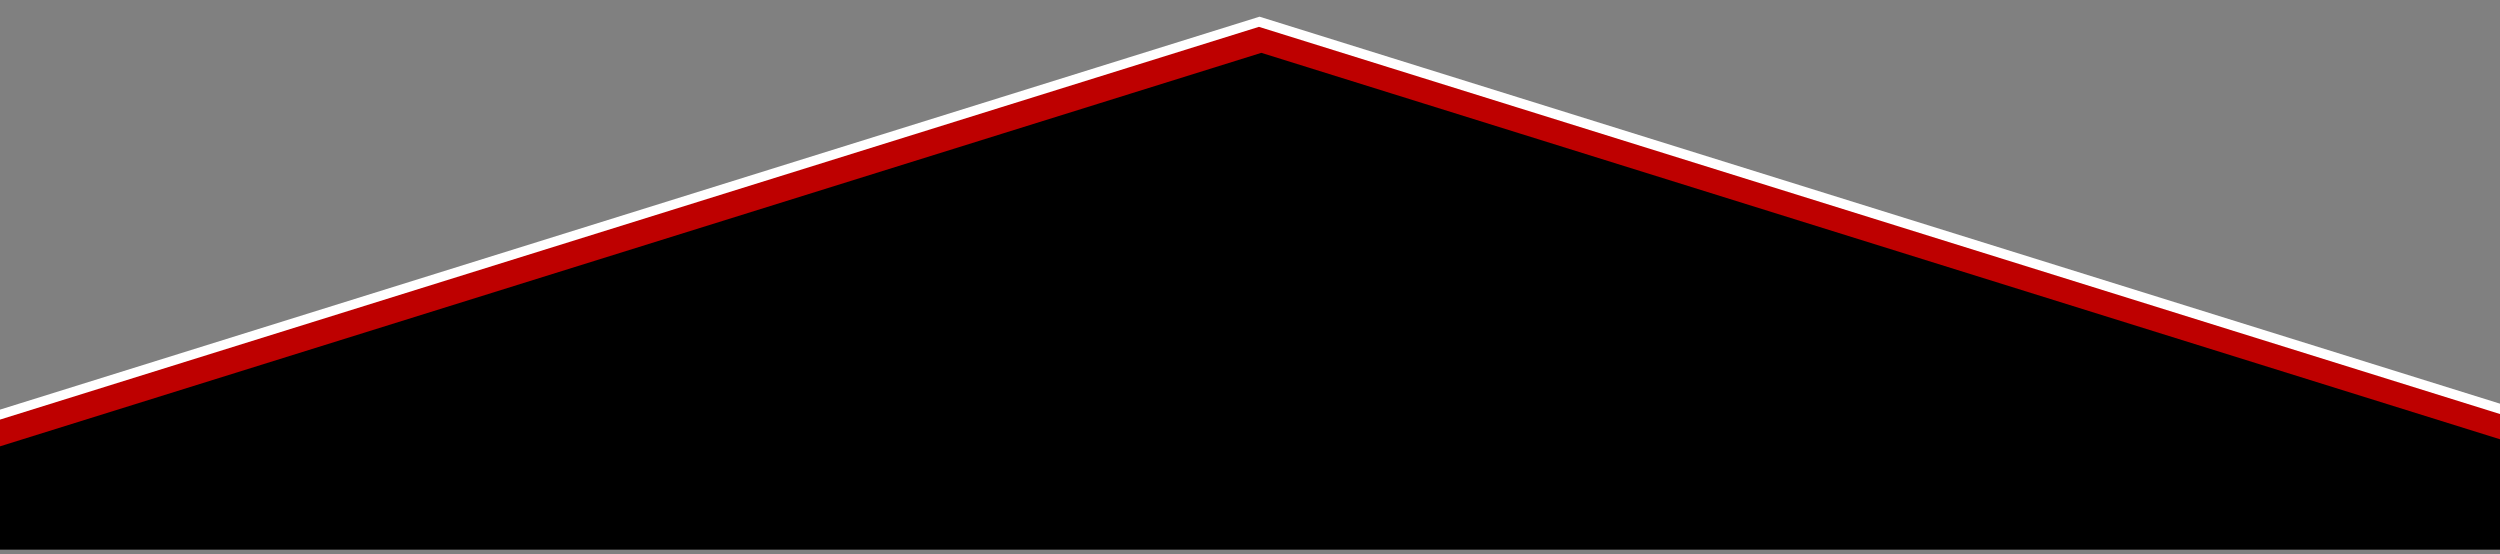
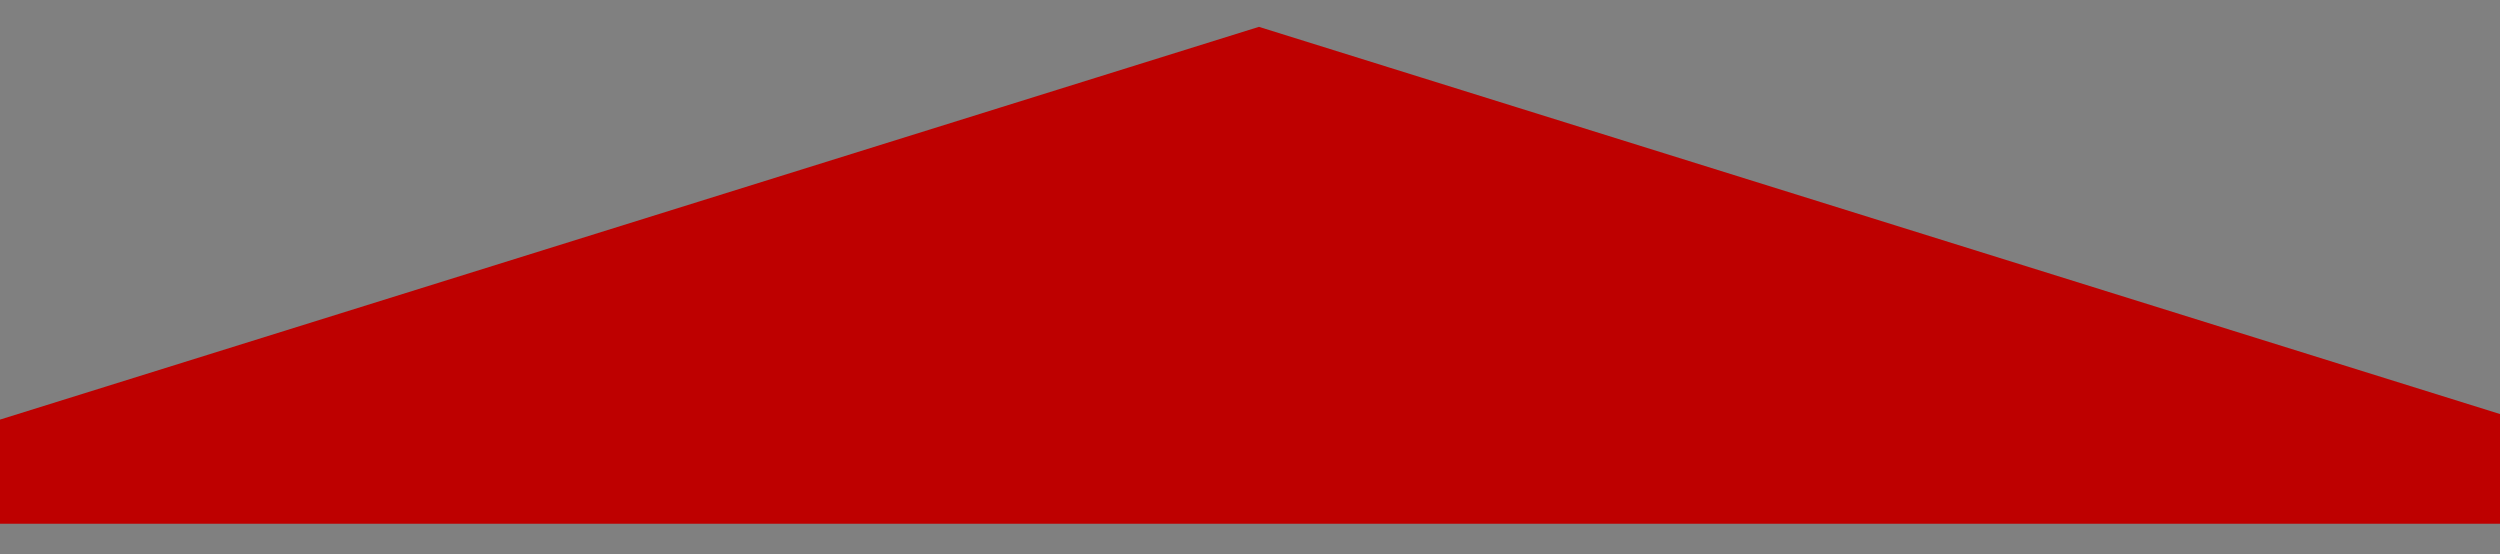
<svg xmlns="http://www.w3.org/2000/svg" style="max-height: 500px" version="1.1" xml:space="preserve" viewBox="29.334 354.283 575.265 127.492" width="575.265" height="127.492">
  <rect x="29.334" y="354.283" width="575.265" height="127.492" fill="#808080" stroke="none" />
  <desc>Created with Fabric.js 3.6.6</desc>
  <defs>
</defs>
  <g transform="matrix(6.43 0 0 1.18 319.16 417.58)">
-     <polygon style="stroke: rgb(255, 255, 255); stroke-width: 8px; stroke-dasharray: none; stroke-linecap: butt; stroke-dashoffset: 0px; stroke-linejoin: miter; stroke-miterlimit: 4; fill: rgb(255, 255, 255); fill-rule: nonzero; opacity: 1; --darkreader-inline-stroke: #e8e6e3; --darkreader-inline-fill: #e8e6e3;" points="0,-42.5 50,42.5 -50,42.5" data-darkreader-inline-stroke="" data-darkreader-inline-fill="" />
-   </g>
+     </g>
  <g transform="matrix(6.43 0 0 1.18 319.02 419.92)">
    <polygon style="stroke: rgb(190, 0, 0); stroke-width: 8px; stroke-dasharray: none; stroke-linecap: butt; stroke-dashoffset: 0px; stroke-linejoin: miter; stroke-miterlimit: 4; fill: rgb(190, 0, 0); fill-rule: nonzero; opacity: 1; --darkreader-inline-stroke: #ff4747; --darkreader-inline-fill: #ff4747;" points="0,-42.5 50,42.5 -50,42.5" data-darkreader-inline-stroke="" data-darkreader-inline-fill="" />
  </g>
  <g transform="matrix(6.43 0 0 1.18 319.57 425.9)">
-     <polygon style="stroke: rgb(0, 0, 0); stroke-width: 8px; stroke-dasharray: none; stroke-linecap: butt; stroke-dashoffset: 0px; stroke-linejoin: miter; stroke-miterlimit: 4; fill: rgb(0, 0, 0); fill-rule: nonzero; opacity: 1; --darkreader-inline-stroke: #e8e6e3; --darkreader-inline-fill: #e8e6e3;" points="0,-42.5 50,42.5 -50,42.5" data-darkreader-inline-stroke="" data-darkreader-inline-fill="" />
-   </g>
+     </g>
</svg>